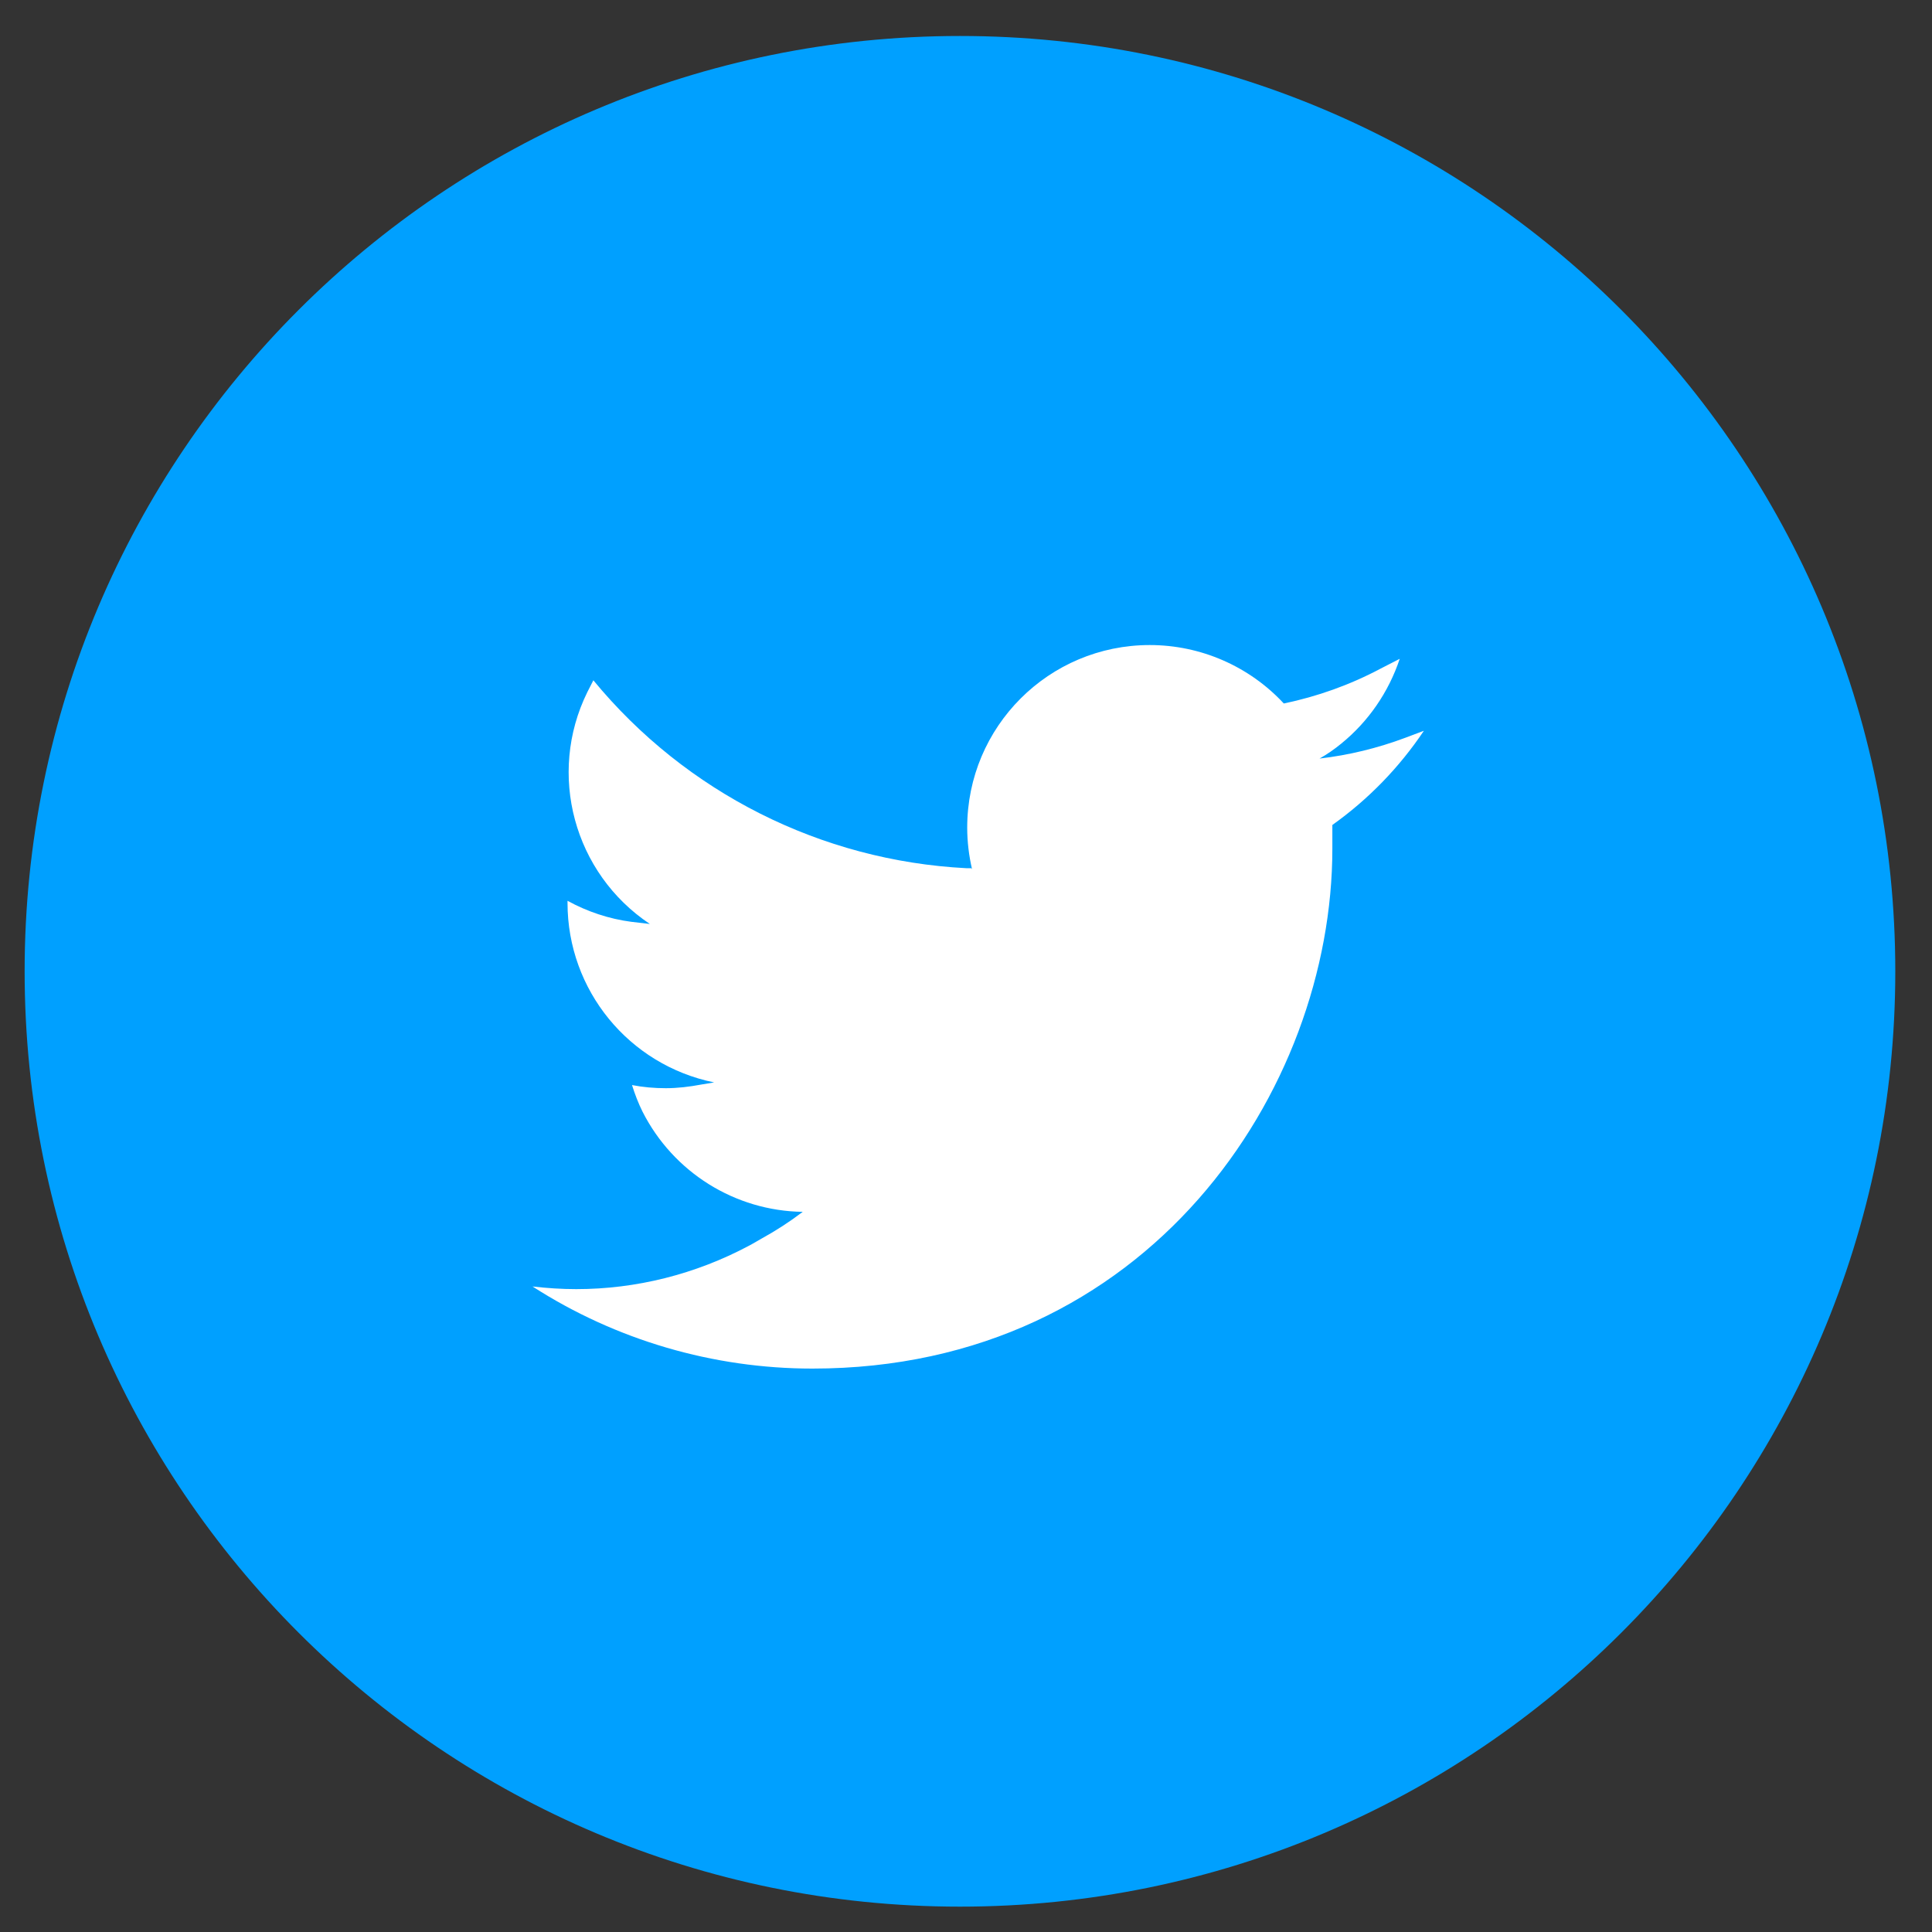
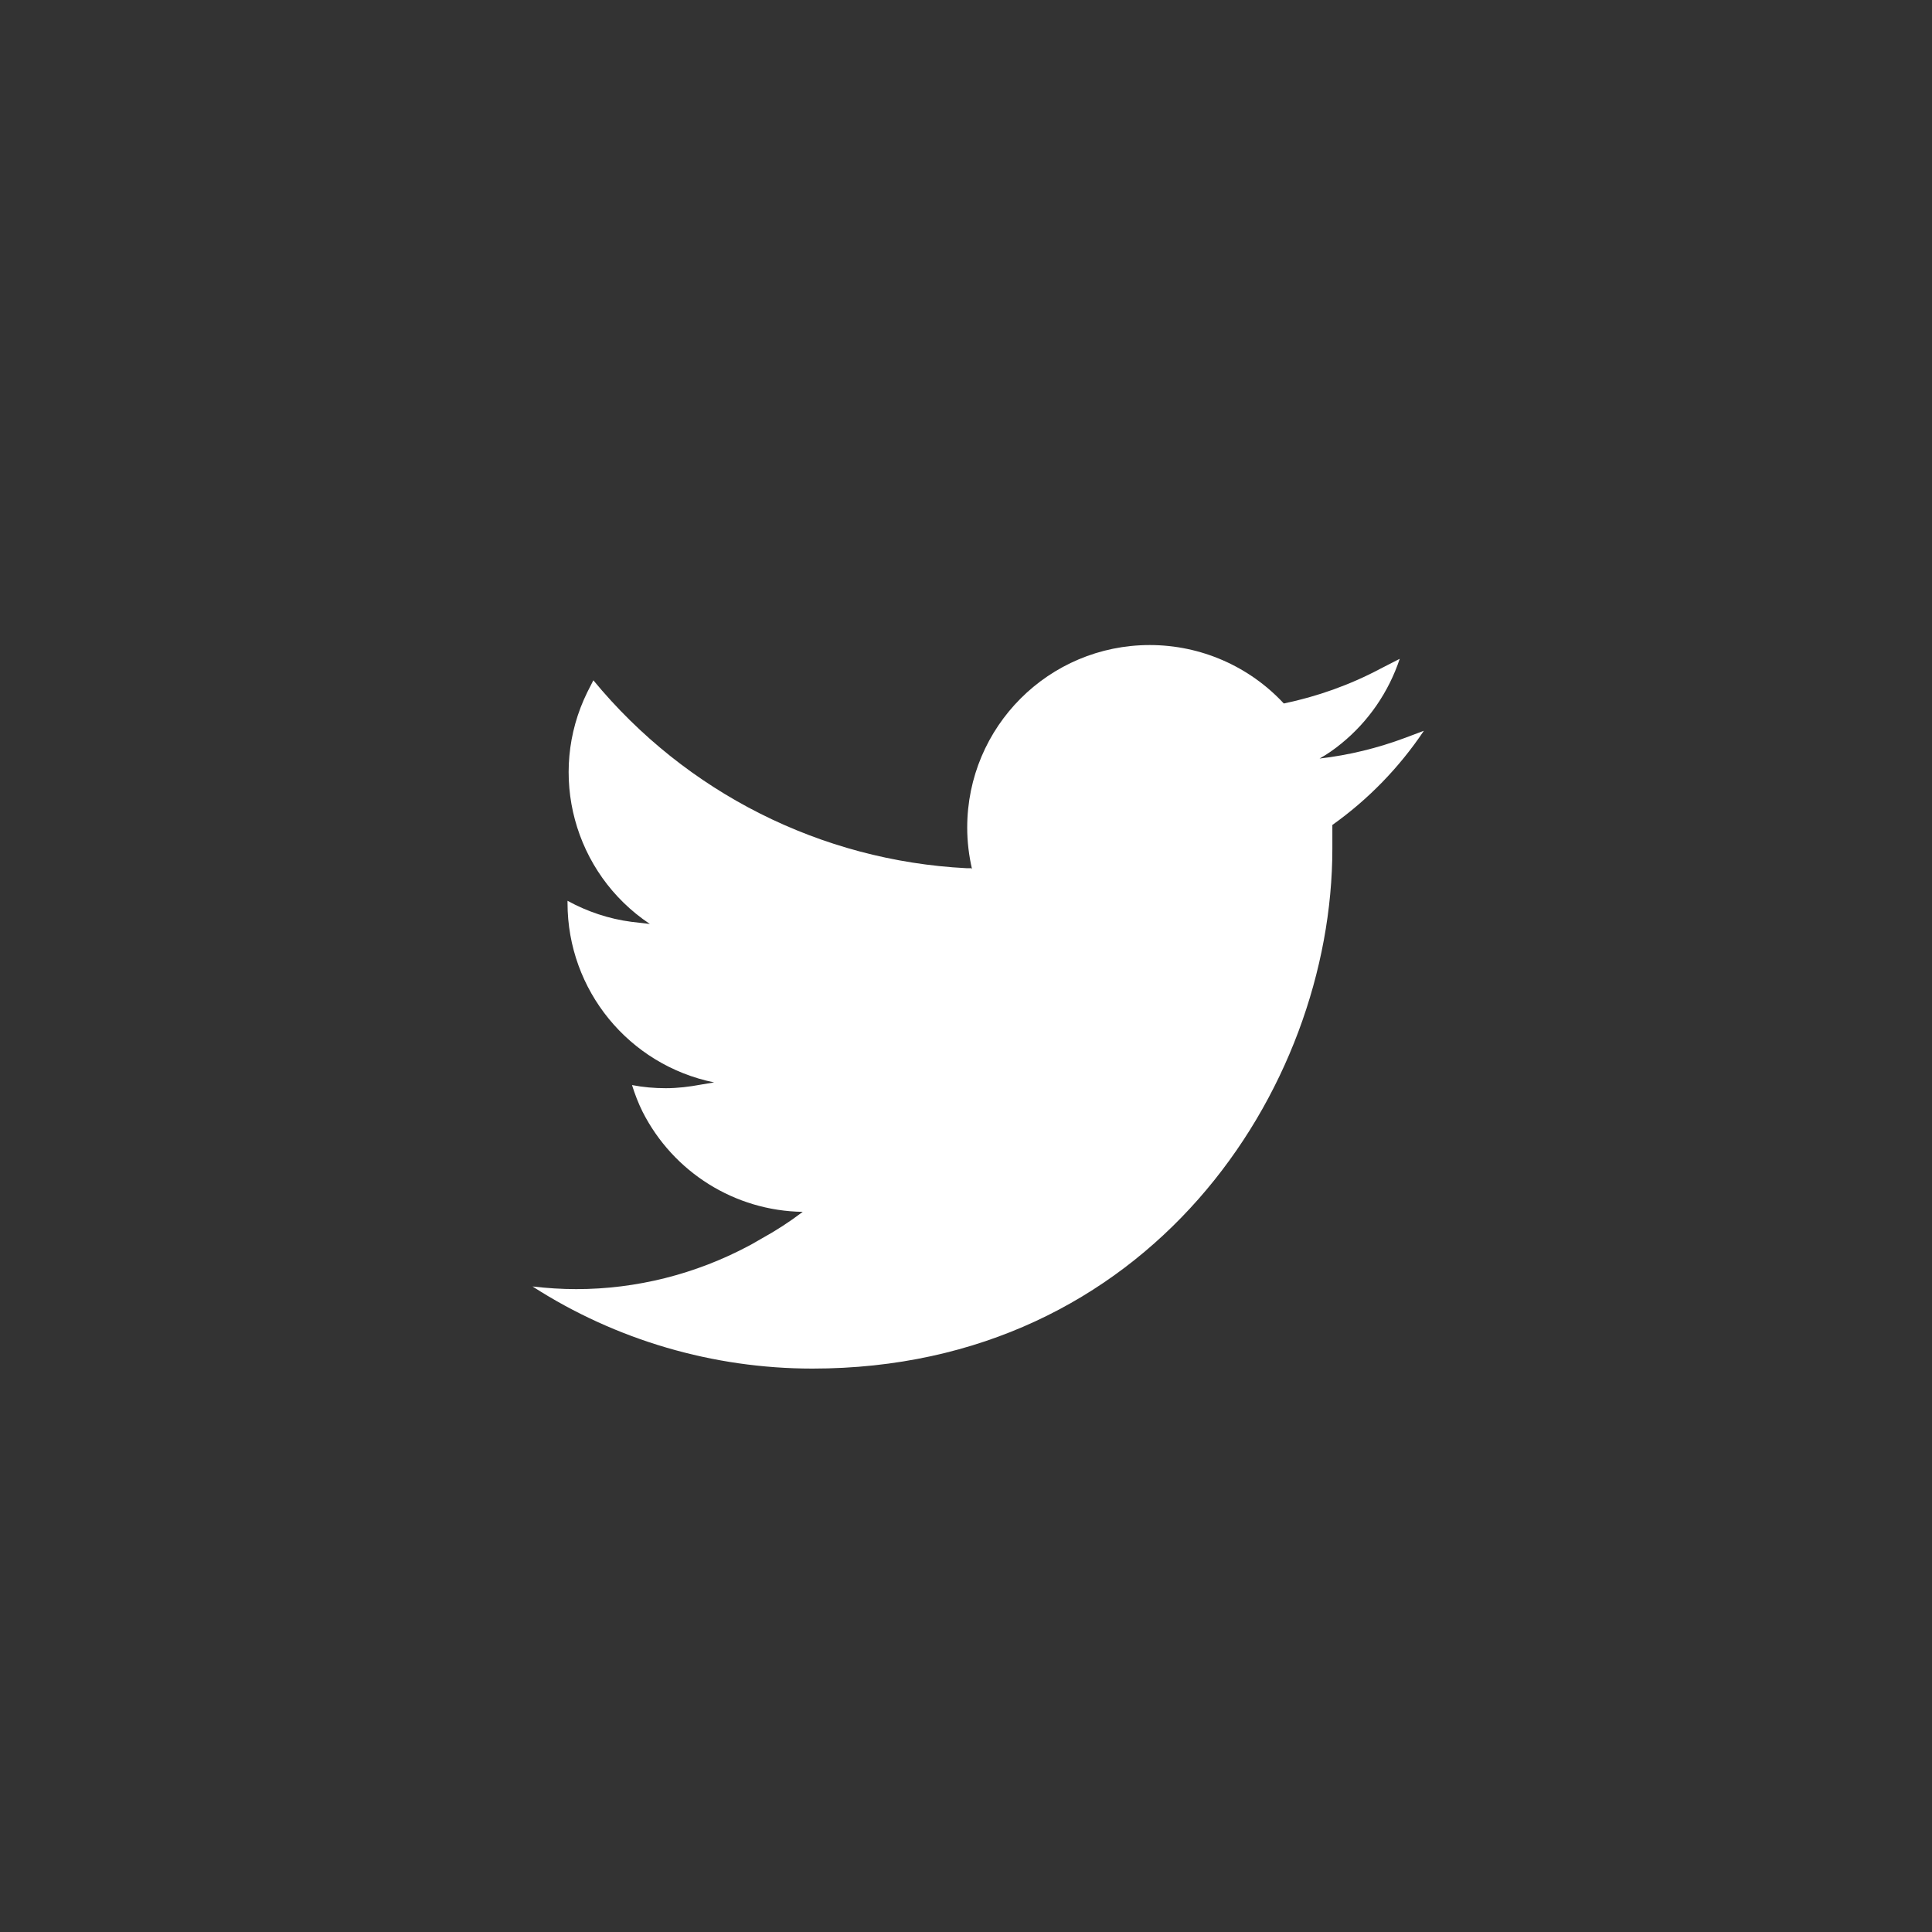
<svg xmlns="http://www.w3.org/2000/svg" id="icon_ch" viewBox="0 0 80 80">
  <rect x="0" y="0" width="80" height="80" fill="#333333" stroke="none" />
  <defs>
    <style>.cls-1{fill:#fff;}.cls-2{fill:#00a0ff;}</style>
  </defs>
  <g id="_レイヤー_2">
    <g id="_レイヤー_1-2">
-       <path class="cls-2" d="M39.75,78.95h0C18.36,78.95,1.02,61.61,1.02,40.22h0C1.02,18.83,18.36,1.49,39.75,1.49h0c21.39,0,38.73,17.34,38.73,38.73h0c0,21.39-17.34,38.73-38.73,38.73Z" />
      <path class="cls-1" d="M40.25,35.99h0c-.13-.56-.2-1.14-.2-1.72,0-4.18,3.38-7.56,7.56-7.56,2.11,0,4.12,.88,5.55,2.42,1.39-.29,2.74-.77,4-1.44l.8-.41c-.46,1.38-1.3,2.6-2.42,3.51-.28,.23-.58,.44-.9,.62h0c1.21-.14,2.4-.43,3.55-.86l.77-.29c-1.02,1.52-2.3,2.84-3.79,3.9v.98c0,10-7.62,21.53-21.53,21.53-4.11,0-8.14-1.18-11.59-3.4,.6,.07,1.21,.11,1.81,.11,2.49,0,4.94-.62,7.14-1.79l.13-.07,.4-.23c.6-.33,1.17-.7,1.71-1.11h0c-2.81-.04-5.36-1.64-6.63-4.14-.18-.36-.32-.73-.44-1.11,.46,.09,.93,.13,1.4,.13,.49,0,.98-.06,1.46-.15l.54-.09h0c-3.53-.72-6.07-3.82-6.07-7.43v-.09c.82,.45,1.72,.75,2.64,.87l.77,.09h0c-3.15-2.1-4.26-6.21-2.59-9.6,.09-.17,.17-.33,.25-.49,3.83,4.65,9.43,7.47,15.44,7.78h.22v.02Z" />
    </g>
  </g>
</svg>